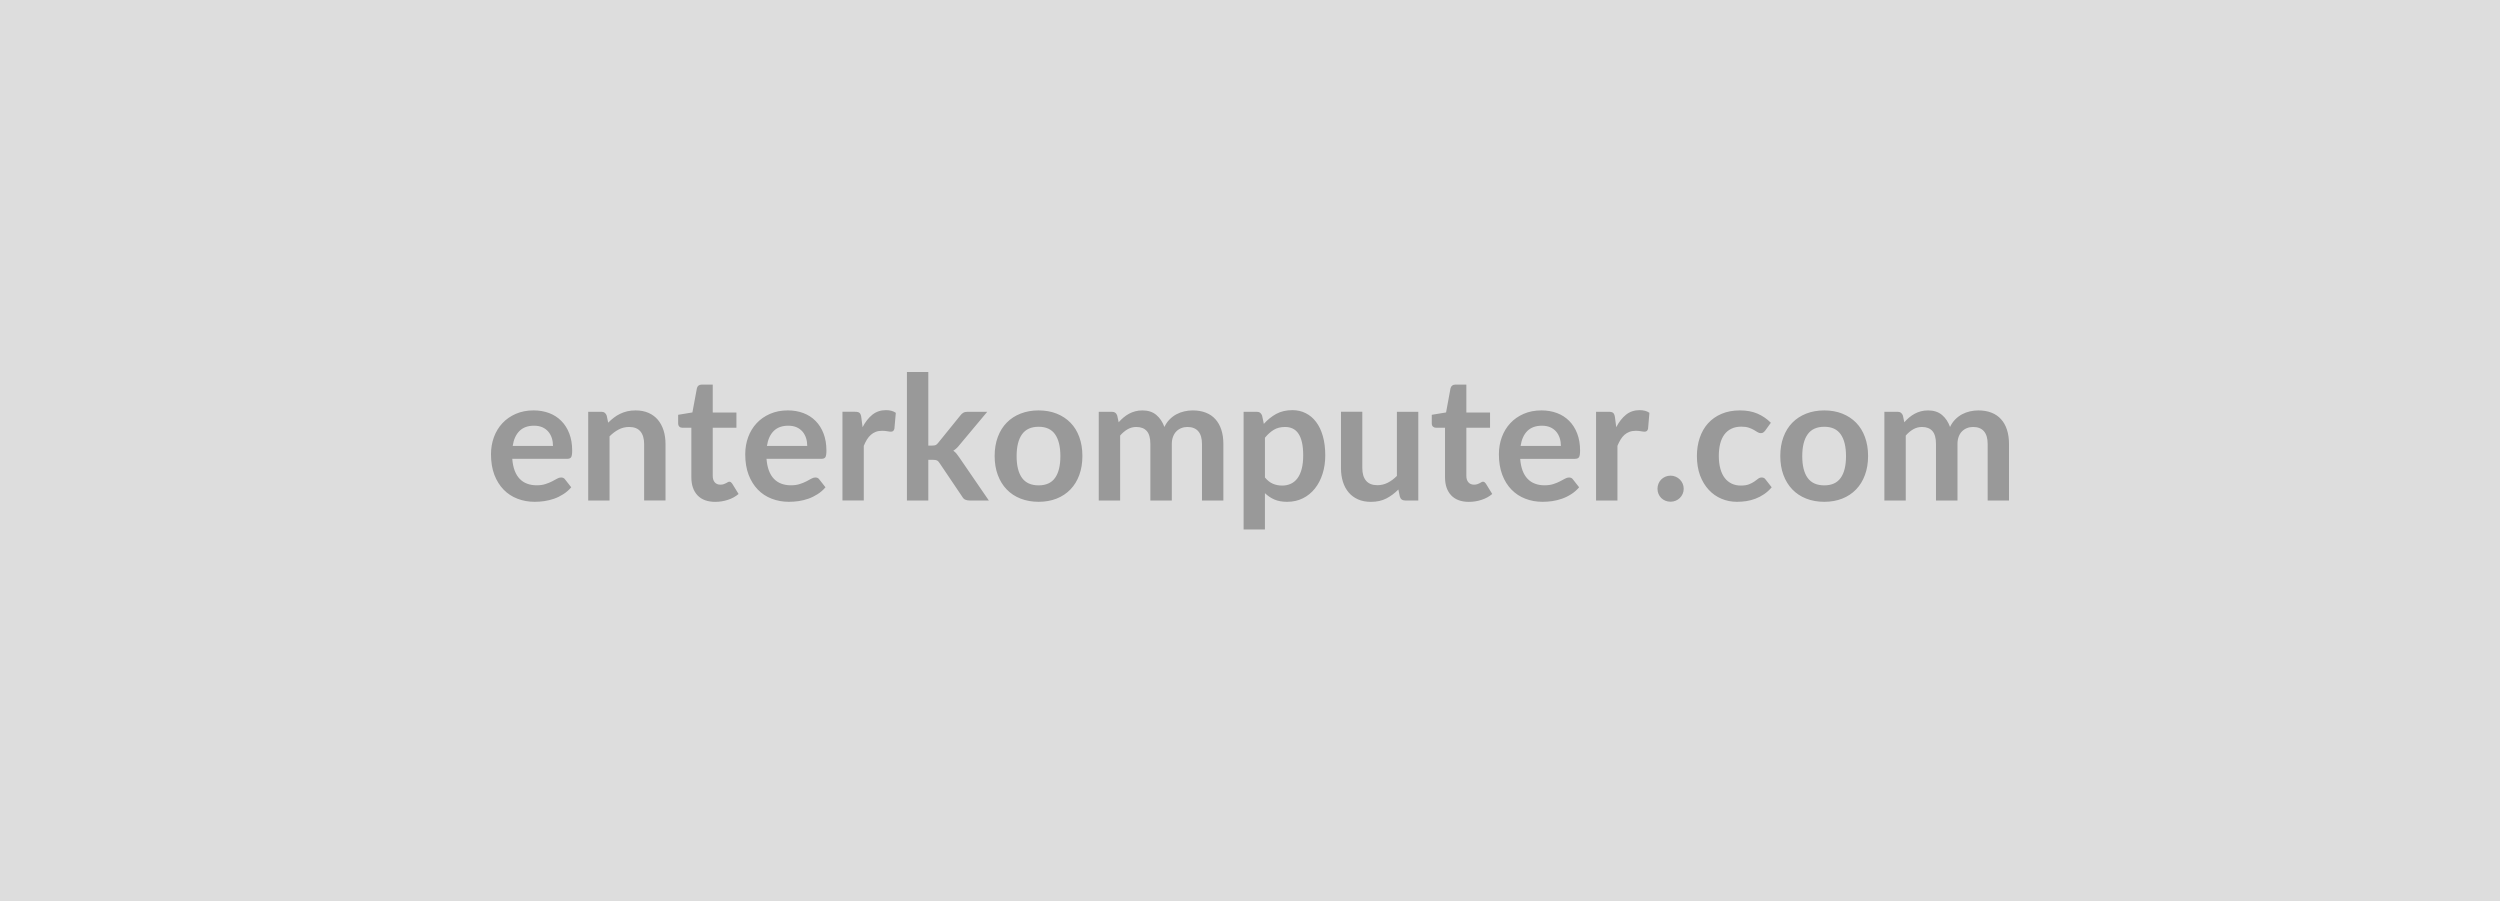
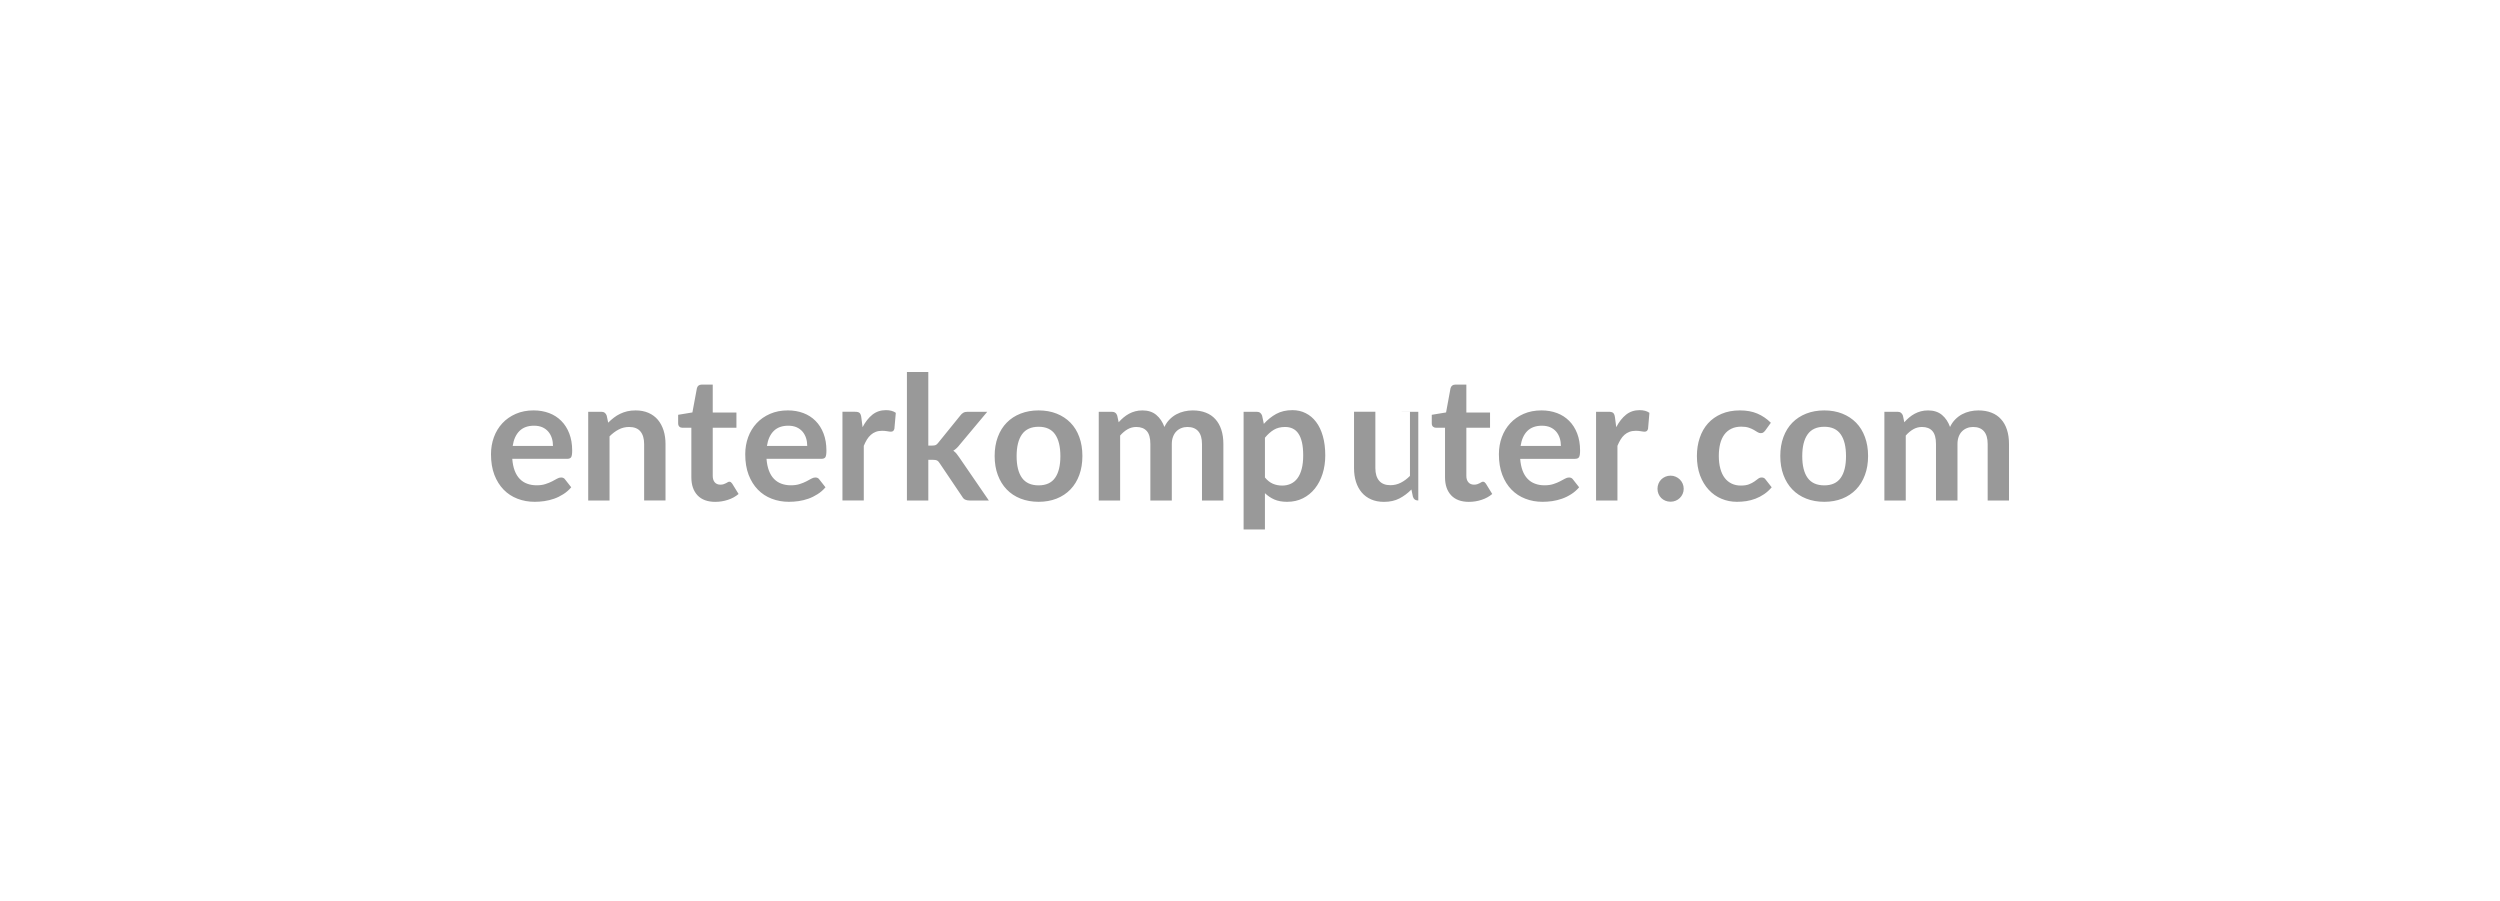
<svg xmlns="http://www.w3.org/2000/svg" width="477" height="172" viewBox="0 0 477 172">
-   <rect width="100%" height="100%" fill="#DDDDDD" />
-   <path fill="#999999" d="M97.82 85.085h7.69q0-.79-.22-1.49-.23-.71-.67-1.23-.45-.53-1.13-.84-.69-.3-1.59-.3-1.77 0-2.78 1-1.02 1.01-1.3 2.86Zm10.4 2.46H97.74q.1 1.3.46 2.25t.96 1.57q.59.62 1.41.92.82.31 1.81.31.99 0 1.7-.24.72-.23 1.26-.51.53-.28.94-.51.4-.23.78-.23.51 0 .76.38l1.17 1.49q-.67.79-1.52 1.32-.84.54-1.75.86-.92.32-1.87.46-.95.13-1.84.13-1.76 0-3.28-.59-1.52-.58-2.64-1.73t-1.77-2.84q-.64-1.69-.64-3.92 0-1.73.56-3.26.56-1.52 1.61-2.65t2.56-1.79q1.51-.66 3.4-.66 1.6 0 2.96.51 1.35.51 2.32 1.49.98.98 1.53 2.41.55 1.43.55 3.26 0 .92-.19 1.25-.2.32-.76.32Zm7.54-8.24.28 1.34q.51-.51 1.08-.95.57-.44 1.2-.74.64-.31 1.36-.48.73-.17 1.59-.17 1.38 0 2.46.47 1.07.47 1.79 1.32.71.85 1.09 2.03.37 1.18.37 2.6v10.77h-4.08v-10.77q0-1.56-.71-2.41-.71-.85-2.16-.85-1.06 0-1.98.48-.92.48-1.75 1.31v12.24h-4.07v-16.93h2.49q.79 0 1.04.74Zm20.72 16.45q-2.21 0-3.39-1.24-1.18-1.25-1.18-3.44v-9.46h-1.73q-.33 0-.56-.21-.23-.22-.23-.64v-1.62l2.72-.45.86-4.62q.08-.33.31-.51.23-.18.59-.18h2.12v5.33h4.52v2.9h-4.52v9.18q0 .79.38 1.23.39.45 1.07.45.38 0 .63-.09.26-.09.45-.19t.34-.19q.15-.09.29-.09.19 0 .3.09.12.09.25.27l1.22 1.98q-.89.75-2.05 1.12-1.15.38-2.39.38Zm9.85-10.67h7.69q0-.79-.22-1.49-.23-.71-.67-1.23-.45-.53-1.13-.84-.69-.3-1.59-.3-1.77 0-2.78 1-1.02 1.01-1.3 2.86Zm10.4 2.46h-10.48q.1 1.3.46 2.25t.96 1.57q.59.62 1.41.92.82.31 1.81.31.99 0 1.7-.24.72-.23 1.26-.51.53-.28.94-.51.4-.23.78-.23.51 0 .76.38l1.17 1.49q-.67.79-1.52 1.32-.84.54-1.75.86-.92.32-1.87.46-.95.13-1.84.13-1.76 0-3.28-.59-1.52-.58-2.64-1.73t-1.77-2.84q-.64-1.69-.64-3.92 0-1.73.56-3.26.56-1.52 1.61-2.65t2.56-1.79q1.51-.66 3.4-.66 1.6 0 2.96.51 1.35.51 2.32 1.49.98.98 1.53 2.41.55 1.43.55 3.26 0 .92-.19 1.25-.2.32-.76.32Zm7.6-7.96.25 1.92q.79-1.52 1.88-2.39 1.09-.86 2.58-.86 1.17 0 1.88.51l-.27 3.05q-.08.3-.24.42-.15.13-.42.13-.25 0-.73-.09-.49-.08-.95-.08-.68 0-1.21.2-.52.2-.94.57-.42.37-.75.9-.32.53-.6 1.2v10.43h-4.07v-16.93h2.39q.63 0 .87.22.25.23.33.8Zm8.71-8.61h4.08v14.04h.76q.41 0 .65-.1.24-.11.49-.44l4.21-5.2q.26-.35.58-.53.32-.18.83-.18h3.73l-5.26 6.29q-.56.74-1.22 1.14.35.24.62.57.27.33.52.71l5.64 8.22h-3.68q-.48 0-.82-.16-.35-.15-.58-.57l-4.32-6.41q-.24-.38-.48-.5-.25-.12-.75-.12h-.92v7.76h-4.08v-24.52Zm25.13 7.33q1.89 0 3.43.61 1.54.61 2.64 1.73t1.69 2.74q.59 1.62.59 3.61 0 2.02-.59 3.63-.59 1.62-1.69 2.76-1.1 1.14-2.64 1.75-1.54.61-3.43.61-1.89 0-3.44-.61-1.56-.61-2.65-1.75-1.1-1.14-1.7-2.76-.6-1.61-.6-3.63 0-1.99.6-3.61.6-1.62 1.7-2.74 1.09-1.12 2.65-1.73 1.55-.61 3.44-.61Zm0 14.3q2.12 0 3.13-1.42 1.02-1.42 1.02-4.15 0-2.74-1.02-4.18-1.01-1.43-3.13-1.43-2.14 0-3.17 1.44-1.03 1.44-1.03 4.17 0 2.72 1.03 4.15 1.03 1.42 3.17 1.42Zm15.55 2.89h-4.08v-16.93h2.49q.8 0 1.04.74l.27 1.26q.44-.5.93-.91.49-.41 1.04-.71t1.19-.47q.63-.17 1.39-.17 1.6 0 2.63.86 1.03.87 1.55 2.3.39-.84.99-1.44.59-.6 1.3-.98.71-.38 1.51-.56.8-.18 1.61-.18 1.4 0 2.49.43 1.09.42 1.83 1.25.74.82 1.13 2.01.39 1.19.39 2.73v10.77h-4.08v-10.77q0-1.62-.71-2.44-.71-.82-2.08-.82-.62 0-1.16.22-.54.21-.94.62-.4.4-.63 1.01-.24.61-.24 1.41v10.77h-4.09v-10.77q0-1.7-.68-2.48-.69-.78-2.01-.78-.89 0-1.66.44-.76.44-1.42 1.2v12.39Zm27.63-11.98v7.59q.7.84 1.51 1.19.82.35 1.78.35.92 0 1.66-.35.75-.35 1.27-1.06.52-.71.8-1.79t.28-2.55q0-1.48-.24-2.51-.24-1.03-.69-1.68-.44-.64-1.08-.94-.63-.3-1.44-.3-1.27 0-2.16.54-.89.54-1.69 1.51Zm-.54-4.21.33 1.57q1.04-1.17 2.36-1.9 1.32-.72 3.1-.72 1.39 0 2.53.58 1.15.57 1.98 1.67.84 1.1 1.29 2.71.46 1.6.46 3.68 0 1.9-.52 3.52-.51 1.61-1.46 2.8-.95 1.19-2.29 1.86-1.34.67-3.01.67-1.42 0-2.43-.44-1-.44-1.8-1.21v6.93h-4.07v-22.46h2.49q.79 0 1.04.74Zm25.72-.74h4.08v16.93h-2.49q-.81 0-1.03-.74l-.28-1.36q-1.04 1.06-2.29 1.71-1.25.65-2.95.65-1.39 0-2.45-.47-1.07-.47-1.79-1.32-.73-.86-1.1-2.04-.37-1.18-.37-2.6v-10.76h4.07v10.76q0 1.55.72 2.4.72.85 2.15.85 1.06 0 1.98-.47.93-.47 1.75-1.3v-12.24Zm13.75 17.19q-2.21 0-3.39-1.24-1.18-1.25-1.18-3.44v-9.46h-1.73q-.33 0-.57-.21-.23-.22-.23-.64v-1.62l2.73-.45.85-4.62q.09-.33.32-.51t.59-.18h2.11v5.33h4.52v2.9h-4.52v9.18q0 .79.39 1.23.39.45 1.07.45.37 0 .63-.09t.45-.19q.19-.1.33-.19.15-.09.3-.09.18 0 .3.09.11.09.25.27l1.22 1.98q-.89.75-2.05 1.12-1.15.38-2.39.38Zm9.85-10.67h7.69q0-.79-.22-1.49-.23-.71-.67-1.23-.45-.53-1.13-.84-.69-.3-1.6-.3-1.76 0-2.78 1-1.01 1.01-1.29 2.86Zm10.39 2.46h-10.47q.1 1.3.46 2.25t.96 1.57q.59.62 1.41.92.81.31 1.8.31t1.71-.24q.72-.23 1.25-.51.54-.28.95-.51.4-.23.78-.23.51 0 .76.38l1.17 1.49q-.68.79-1.52 1.32-.84.54-1.76.86-.91.32-1.86.46-.95.13-1.84.13-1.77 0-3.28-.59-1.52-.58-2.64-1.73-1.13-1.15-1.77-2.84-.64-1.69-.64-3.92 0-1.73.56-3.26.56-1.52 1.61-2.65 1.04-1.13 2.55-1.79 1.51-.66 3.41-.66 1.6 0 2.96.51 1.35.51 2.32 1.49.98.98 1.53 2.41.55 1.43.55 3.26 0 .92-.2 1.25-.2.32-.76.32Zm7.61-7.96.25 1.92q.79-1.52 1.88-2.39 1.09-.86 2.57-.86 1.17 0 1.88.51l-.26 3.05q-.08.3-.24.42-.16.13-.42.13-.25 0-.73-.09-.49-.08-.95-.08-.68 0-1.21.2-.53.2-.95.57-.42.37-.74.9t-.6 1.2v10.43h-4.08v-16.93h2.4q.62 0 .87.22.25.23.33.8Zm8.12 13.67q0-.52.19-.98.19-.46.52-.79t.79-.53q.46-.2.99-.2t.98.2q.46.2.79.53.34.33.54.79t.2.98q0 .52-.2.98-.2.45-.54.78-.33.33-.79.52-.45.19-.98.19t-.99-.19q-.46-.19-.79-.52t-.52-.78q-.19-.46-.19-.98Zm21.63-12.59-1.07 1.48q-.18.23-.36.36-.17.14-.5.14-.31 0-.61-.19t-.71-.43q-.41-.24-.98-.43-.57-.19-1.41-.19-1.08 0-1.88.39-.81.38-1.35 1.11-.54.73-.8 1.76t-.26 2.33q0 1.36.29 2.41.28 1.06.83 1.78.54.71 1.32 1.08.77.38 1.75.38.97 0 1.57-.24.61-.24 1.02-.53.41-.29.72-.53.3-.24.68-.24.5 0 .74.38l1.17 1.49q-.67.79-1.46 1.32-.8.54-1.65.86-.85.32-1.74.46-.9.13-1.79.13-1.57 0-2.96-.59-1.38-.58-2.42-1.71-1.04-1.12-1.65-2.74-.6-1.63-.6-3.71 0-1.86.54-3.45.53-1.6 1.57-2.76 1.04-1.16 2.58-1.82 1.53-.66 3.53-.66 1.9 0 3.32.61 1.43.61 2.57 1.75Zm10.2-2.36q1.88 0 3.42.61t2.64 1.73q1.1 1.12 1.69 2.74.6 1.62.6 3.61 0 2.02-.6 3.63-.59 1.62-1.69 2.76-1.1 1.14-2.64 1.75-1.54.61-3.42.61-1.9 0-3.45-.61-1.55-.61-2.65-1.75-1.1-1.14-1.7-2.76-.6-1.61-.6-3.63 0-1.99.6-3.61.6-1.62 1.7-2.74t2.65-1.73q1.55-.61 3.45-.61Zm0 14.3q2.11 0 3.12-1.42 1.02-1.42 1.02-4.15 0-2.74-1.02-4.18-1.01-1.43-3.12-1.43-2.15 0-3.18 1.44-1.03 1.44-1.03 4.17 0 2.72 1.03 4.15 1.03 1.42 3.18 1.42Zm15.54 2.89h-4.08v-16.93h2.5q.79 0 1.04.74l.26 1.26q.44-.5.93-.91.49-.41 1.04-.71t1.19-.47q.63-.17 1.39-.17 1.6 0 2.64.86 1.03.87 1.54 2.3.39-.84.99-1.44.59-.6 1.3-.98.71-.38 1.51-.56.8-.18 1.61-.18 1.4 0 2.49.43 1.09.42 1.83 1.25.75.82 1.13 2.01.39 1.19.39 2.73v10.77h-4.07v-10.77q0-1.62-.71-2.44-.71-.82-2.08-.82-.63 0-1.17.22-.53.21-.94.62-.4.4-.63 1.01-.23.61-.23 1.41v10.77h-4.1v-10.77q0-1.7-.68-2.48t-2-.78q-.9 0-1.66.44-.77.44-1.43 1.2v12.39Z" />
+   <path fill="#999999" d="M97.82 85.085h7.69q0-.79-.22-1.49-.23-.71-.67-1.23-.45-.53-1.13-.84-.69-.3-1.59-.3-1.77 0-2.78 1-1.02 1.01-1.3 2.86Zm10.4 2.46H97.74q.1 1.3.46 2.25t.96 1.57q.59.62 1.41.92.82.31 1.81.31.99 0 1.7-.24.72-.23 1.26-.51.53-.28.94-.51.4-.23.78-.23.51 0 .76.38l1.17 1.49q-.67.79-1.52 1.32-.84.54-1.75.86-.92.32-1.87.46-.95.13-1.84.13-1.76 0-3.28-.59-1.52-.58-2.64-1.73t-1.77-2.84q-.64-1.69-.64-3.92 0-1.73.56-3.26.56-1.52 1.61-2.65t2.56-1.79q1.51-.66 3.4-.66 1.6 0 2.96.51 1.35.51 2.32 1.49.98.98 1.53 2.41.55 1.43.55 3.26 0 .92-.19 1.25-.2.32-.76.32Zm7.54-8.24.28 1.34q.51-.51 1.08-.95.57-.44 1.2-.74.64-.31 1.36-.48.73-.17 1.59-.17 1.38 0 2.46.47 1.07.47 1.79 1.32.71.85 1.09 2.03.37 1.18.37 2.6v10.77h-4.08v-10.77q0-1.56-.71-2.41-.71-.85-2.16-.85-1.06 0-1.98.48-.92.48-1.75 1.31v12.24h-4.07v-16.93h2.49q.79 0 1.04.74Zm20.72 16.45q-2.21 0-3.39-1.24-1.18-1.25-1.18-3.44v-9.46h-1.73q-.33 0-.56-.21-.23-.22-.23-.64v-1.62l2.72-.45.86-4.62q.08-.33.31-.51.23-.18.59-.18h2.12v5.33h4.52v2.9h-4.52v9.18q0 .79.38 1.23.39.45 1.07.45.38 0 .63-.09.26-.09.45-.19t.34-.19q.15-.09.29-.09.19 0 .3.09.12.09.25.27l1.22 1.98q-.89.75-2.05 1.12-1.15.38-2.39.38Zm9.85-10.67h7.69q0-.79-.22-1.49-.23-.71-.67-1.23-.45-.53-1.13-.84-.69-.3-1.59-.3-1.77 0-2.78 1-1.02 1.01-1.3 2.86Zm10.4 2.46h-10.48q.1 1.3.46 2.25t.96 1.57q.59.62 1.41.92.82.31 1.81.31.99 0 1.7-.24.72-.23 1.26-.51.53-.28.94-.51.4-.23.78-.23.51 0 .76.38l1.17 1.49q-.67.79-1.52 1.32-.84.54-1.75.86-.92.32-1.87.46-.95.13-1.84.13-1.76 0-3.28-.59-1.52-.58-2.64-1.73t-1.77-2.84q-.64-1.69-.64-3.92 0-1.73.56-3.26.56-1.52 1.61-2.65t2.56-1.79q1.51-.66 3.4-.66 1.6 0 2.96.51 1.35.51 2.32 1.49.98.98 1.53 2.41.55 1.43.55 3.26 0 .92-.19 1.25-.2.32-.76.32Zm7.6-7.96.25 1.92q.79-1.52 1.88-2.39 1.09-.86 2.58-.86 1.17 0 1.88.51l-.27 3.05q-.08.3-.24.42-.15.13-.42.13-.25 0-.73-.09-.49-.08-.95-.08-.68 0-1.21.2-.52.2-.94.57-.42.37-.75.9-.32.53-.6 1.2v10.43h-4.07v-16.93h2.39q.63 0 .87.22.25.23.33.8Zm8.71-8.61h4.08v14.04h.76q.41 0 .65-.1.24-.11.49-.44l4.21-5.2q.26-.35.58-.53.32-.18.83-.18h3.73l-5.26 6.29q-.56.74-1.22 1.14.35.24.62.57.27.33.52.71l5.64 8.22h-3.68q-.48 0-.82-.16-.35-.15-.58-.57l-4.32-6.41q-.24-.38-.48-.5-.25-.12-.75-.12h-.92v7.76h-4.08v-24.52Zm25.13 7.33q1.89 0 3.43.61 1.54.61 2.64 1.73t1.69 2.74q.59 1.62.59 3.61 0 2.02-.59 3.63-.59 1.62-1.69 2.76-1.1 1.14-2.64 1.75-1.54.61-3.43.61-1.89 0-3.44-.61-1.56-.61-2.65-1.75-1.1-1.14-1.7-2.76-.6-1.61-.6-3.63 0-1.99.6-3.61.6-1.62 1.7-2.74 1.09-1.12 2.65-1.73 1.55-.61 3.44-.61Zm0 14.3q2.12 0 3.13-1.42 1.02-1.42 1.02-4.15 0-2.74-1.02-4.18-1.01-1.43-3.13-1.43-2.14 0-3.17 1.44-1.03 1.44-1.03 4.17 0 2.72 1.03 4.15 1.03 1.42 3.17 1.42Zm15.55 2.89h-4.08v-16.93h2.49q.8 0 1.04.74l.27 1.26q.44-.5.93-.91.49-.41 1.04-.71t1.19-.47q.63-.17 1.39-.17 1.6 0 2.63.86 1.03.87 1.55 2.3.39-.84.99-1.44.59-.6 1.3-.98.71-.38 1.51-.56.8-.18 1.61-.18 1.4 0 2.49.43 1.09.42 1.83 1.25.74.82 1.13 2.01.39 1.19.39 2.73v10.77h-4.08v-10.77q0-1.62-.71-2.44-.71-.82-2.08-.82-.62 0-1.16.22-.54.21-.94.62-.4.4-.63 1.01-.24.61-.24 1.41v10.77h-4.09v-10.77q0-1.7-.68-2.48-.69-.78-2.01-.78-.89 0-1.66.44-.76.44-1.42 1.2v12.39Zm27.63-11.98v7.59q.7.84 1.51 1.19.82.35 1.78.35.92 0 1.66-.35.75-.35 1.27-1.06.52-.71.8-1.79t.28-2.55q0-1.48-.24-2.51-.24-1.03-.69-1.68-.44-.64-1.08-.94-.63-.3-1.44-.3-1.27 0-2.16.54-.89.54-1.69 1.51Zm-.54-4.21.33 1.57q1.04-1.17 2.36-1.9 1.32-.72 3.1-.72 1.39 0 2.53.58 1.15.57 1.98 1.67.84 1.1 1.29 2.71.46 1.6.46 3.68 0 1.9-.52 3.52-.51 1.61-1.46 2.8-.95 1.19-2.29 1.86-1.34.67-3.01.67-1.42 0-2.43-.44-1-.44-1.8-1.21v6.93h-4.07v-22.46h2.49q.79 0 1.04.74Zm25.72-.74h4.08v16.93q-.81 0-1.03-.74l-.28-1.36q-1.04 1.06-2.29 1.71-1.25.65-2.95.65-1.39 0-2.45-.47-1.07-.47-1.79-1.32-.73-.86-1.1-2.04-.37-1.18-.37-2.6v-10.76h4.07v10.76q0 1.55.72 2.4.72.85 2.15.85 1.06 0 1.98-.47.93-.47 1.75-1.3v-12.24Zm13.75 17.19q-2.21 0-3.39-1.24-1.18-1.25-1.18-3.44v-9.46h-1.73q-.33 0-.57-.21-.23-.22-.23-.64v-1.62l2.73-.45.85-4.62q.09-.33.32-.51t.59-.18h2.11v5.33h4.52v2.9h-4.52v9.18q0 .79.39 1.23.39.45 1.07.45.37 0 .63-.09t.45-.19q.19-.1.33-.19.15-.09.3-.09.18 0 .3.09.11.09.25.27l1.22 1.98q-.89.75-2.05 1.12-1.15.38-2.39.38Zm9.85-10.67h7.69q0-.79-.22-1.49-.23-.71-.67-1.23-.45-.53-1.13-.84-.69-.3-1.6-.3-1.76 0-2.78 1-1.01 1.01-1.29 2.86Zm10.39 2.46h-10.47q.1 1.3.46 2.25t.96 1.57q.59.62 1.41.92.81.31 1.8.31t1.71-.24q.72-.23 1.25-.51.54-.28.95-.51.4-.23.78-.23.51 0 .76.38l1.17 1.49q-.68.79-1.52 1.32-.84.54-1.76.86-.91.32-1.86.46-.95.13-1.84.13-1.77 0-3.28-.59-1.52-.58-2.64-1.73-1.13-1.15-1.77-2.84-.64-1.69-.64-3.92 0-1.73.56-3.26.56-1.52 1.61-2.65 1.04-1.13 2.55-1.79 1.51-.66 3.41-.66 1.6 0 2.96.51 1.35.51 2.32 1.49.98.98 1.53 2.41.55 1.43.55 3.26 0 .92-.2 1.25-.2.32-.76.32Zm7.61-7.96.25 1.92q.79-1.52 1.88-2.39 1.09-.86 2.57-.86 1.17 0 1.88.51l-.26 3.05q-.08.3-.24.42-.16.13-.42.13-.25 0-.73-.09-.49-.08-.95-.08-.68 0-1.21.2-.53.2-.95.57-.42.37-.74.9t-.6 1.2v10.43h-4.08v-16.93h2.4q.62 0 .87.22.25.23.33.8Zm8.12 13.67q0-.52.19-.98.19-.46.52-.79t.79-.53q.46-.2.99-.2t.98.2q.46.2.79.53.34.33.54.79t.2.98q0 .52-.2.98-.2.45-.54.78-.33.33-.79.52-.45.19-.98.19t-.99-.19q-.46-.19-.79-.52t-.52-.78q-.19-.46-.19-.98Zm21.63-12.59-1.07 1.48q-.18.23-.36.36-.17.14-.5.14-.31 0-.61-.19t-.71-.43q-.41-.24-.98-.43-.57-.19-1.41-.19-1.08 0-1.88.39-.81.38-1.35 1.11-.54.73-.8 1.76t-.26 2.33q0 1.36.29 2.41.28 1.06.83 1.78.54.71 1.32 1.08.77.38 1.75.38.97 0 1.57-.24.61-.24 1.02-.53.41-.29.72-.53.3-.24.68-.24.5 0 .74.38l1.17 1.49q-.67.79-1.46 1.32-.8.54-1.65.86-.85.32-1.74.46-.9.13-1.79.13-1.57 0-2.96-.59-1.38-.58-2.42-1.71-1.04-1.12-1.65-2.74-.6-1.63-.6-3.71 0-1.86.54-3.45.53-1.6 1.57-2.76 1.04-1.16 2.58-1.82 1.53-.66 3.53-.66 1.9 0 3.32.61 1.43.61 2.57 1.75Zm10.2-2.36q1.88 0 3.42.61t2.64 1.73q1.1 1.12 1.69 2.74.6 1.62.6 3.61 0 2.02-.6 3.63-.59 1.62-1.69 2.76-1.1 1.14-2.64 1.75-1.54.61-3.42.61-1.9 0-3.45-.61-1.55-.61-2.65-1.75-1.1-1.14-1.7-2.76-.6-1.61-.6-3.63 0-1.99.6-3.61.6-1.62 1.7-2.74t2.65-1.73q1.55-.61 3.45-.61Zm0 14.3q2.11 0 3.12-1.42 1.02-1.42 1.02-4.15 0-2.74-1.02-4.18-1.01-1.43-3.12-1.43-2.15 0-3.18 1.44-1.03 1.44-1.03 4.17 0 2.72 1.03 4.15 1.03 1.42 3.18 1.42Zm15.54 2.89h-4.08v-16.93h2.5q.79 0 1.04.74l.26 1.26q.44-.5.93-.91.49-.41 1.04-.71t1.19-.47q.63-.17 1.39-.17 1.6 0 2.64.86 1.03.87 1.54 2.3.39-.84.99-1.44.59-.6 1.3-.98.71-.38 1.51-.56.8-.18 1.61-.18 1.4 0 2.49.43 1.09.42 1.83 1.25.75.82 1.13 2.01.39 1.19.39 2.73v10.77h-4.07v-10.77q0-1.62-.71-2.44-.71-.82-2.08-.82-.63 0-1.17.22-.53.21-.94.62-.4.4-.63 1.01-.23.61-.23 1.41v10.77h-4.1v-10.77q0-1.7-.68-2.48t-2-.78q-.9 0-1.66.44-.77.44-1.43 1.2v12.39Z" />
</svg>